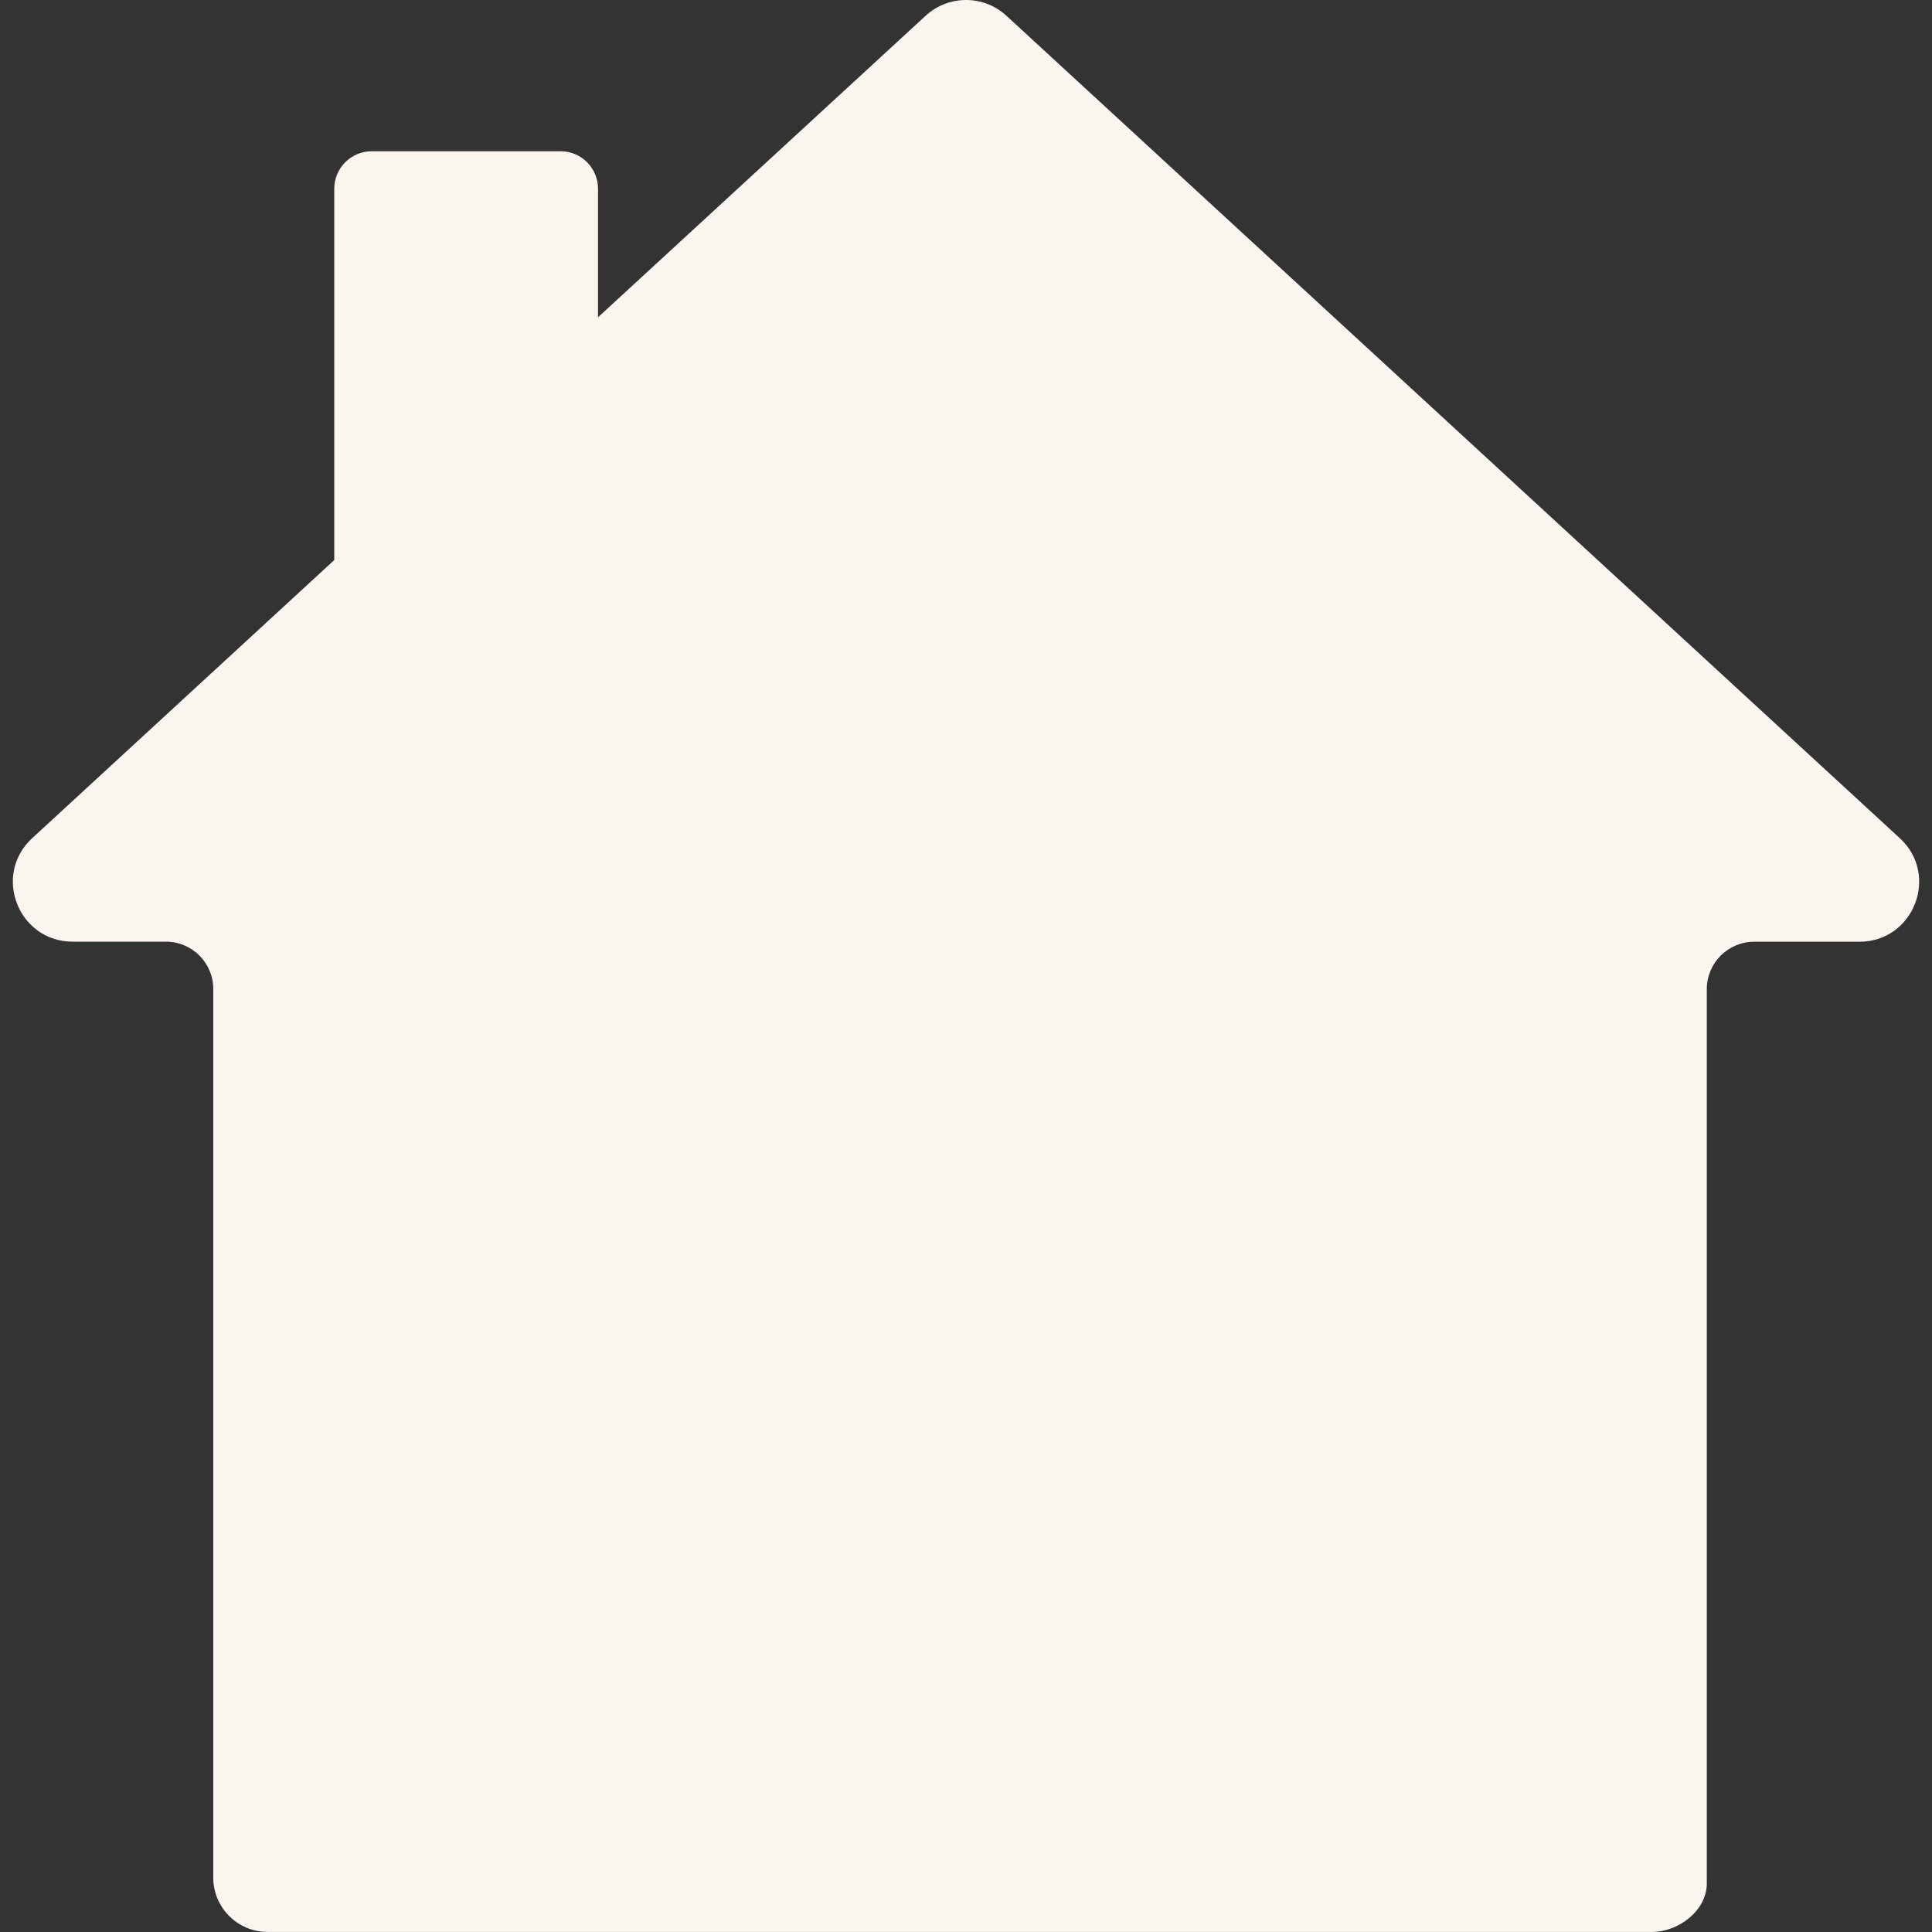
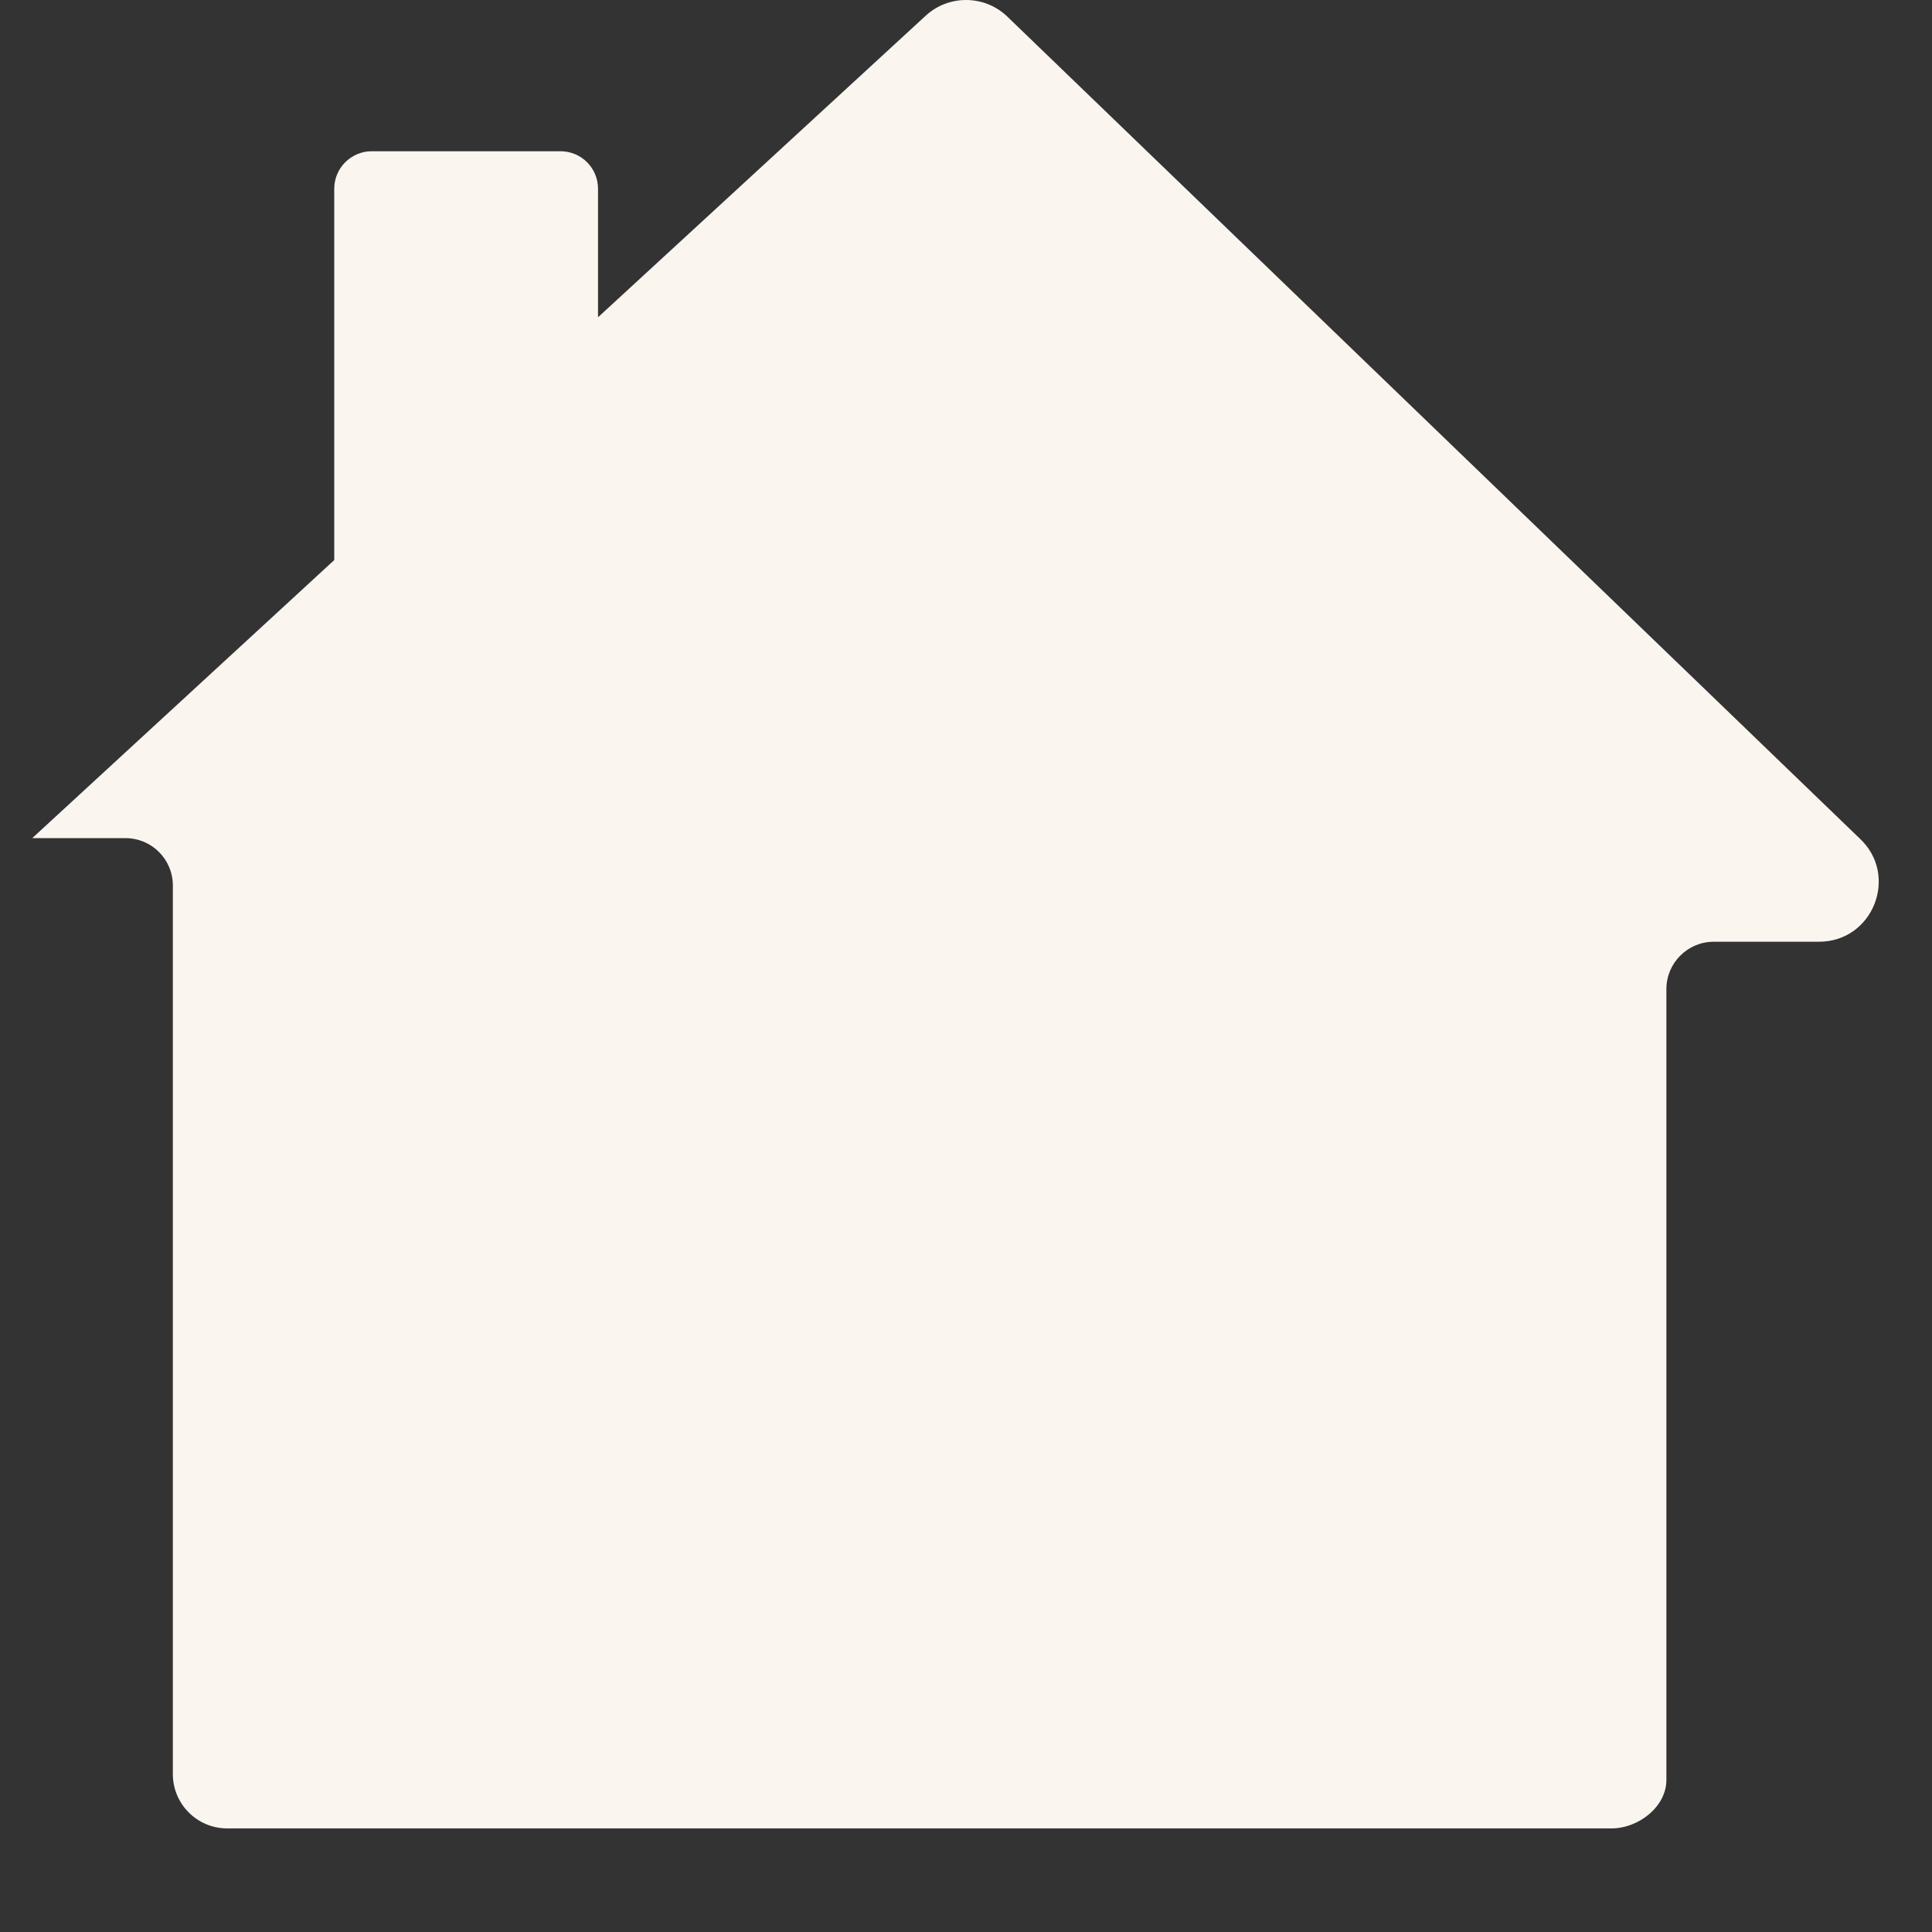
<svg xmlns="http://www.w3.org/2000/svg" version="1.1" id="Calque_1" x="0px" y="0px" viewBox="0 0 283.46 283.46" style="enable-background:new 0 0 283.46 283.46;" xml:space="preserve">
  <rect x="0" y="0" width="283.46" height="283.46" fill="#333333" stroke="none" />
  <style type="text/css">
	.st0{fill:#FAF5EF;}
</style>
  <g>
-     <path class="st0" d="M147.66,2.31c-3.34-3.08-8.5-3.08-11.85,0L87.74,46.55V27.69c0-3.04-2.46-5.5-5.5-5.5h-27.7   c-3.02,0-5.5,2.46-5.5,5.5v54.48l-44.31,40.8c-5.88,5.4-2.04,15.19,5.93,15.19h13.68c3.86,0,6.95,3.12,6.95,6.95v130.37   c0,4.4,3.57,7.97,7.97,7.97h203.13c3.91,0,8.03-3.16,8.03-7.11V145.12c0-3.84,3.12-6.95,6.95-6.95h15.44   c7.97,0,11.79-9.79,5.93-15.19L147.66,2.31z" />
+     <path class="st0" d="M147.66,2.31c-3.34-3.08-8.5-3.08-11.85,0L87.74,46.55V27.69c0-3.04-2.46-5.5-5.5-5.5h-27.7   c-3.02,0-5.5,2.46-5.5,5.5v54.48l-44.31,40.8h13.68c3.86,0,6.95,3.12,6.95,6.95v130.37   c0,4.4,3.57,7.97,7.97,7.97h203.13c3.91,0,8.03-3.16,8.03-7.11V145.12c0-3.84,3.12-6.95,6.95-6.95h15.44   c7.97,0,11.79-9.79,5.93-15.19L147.66,2.31z" />
  </g>
</svg>